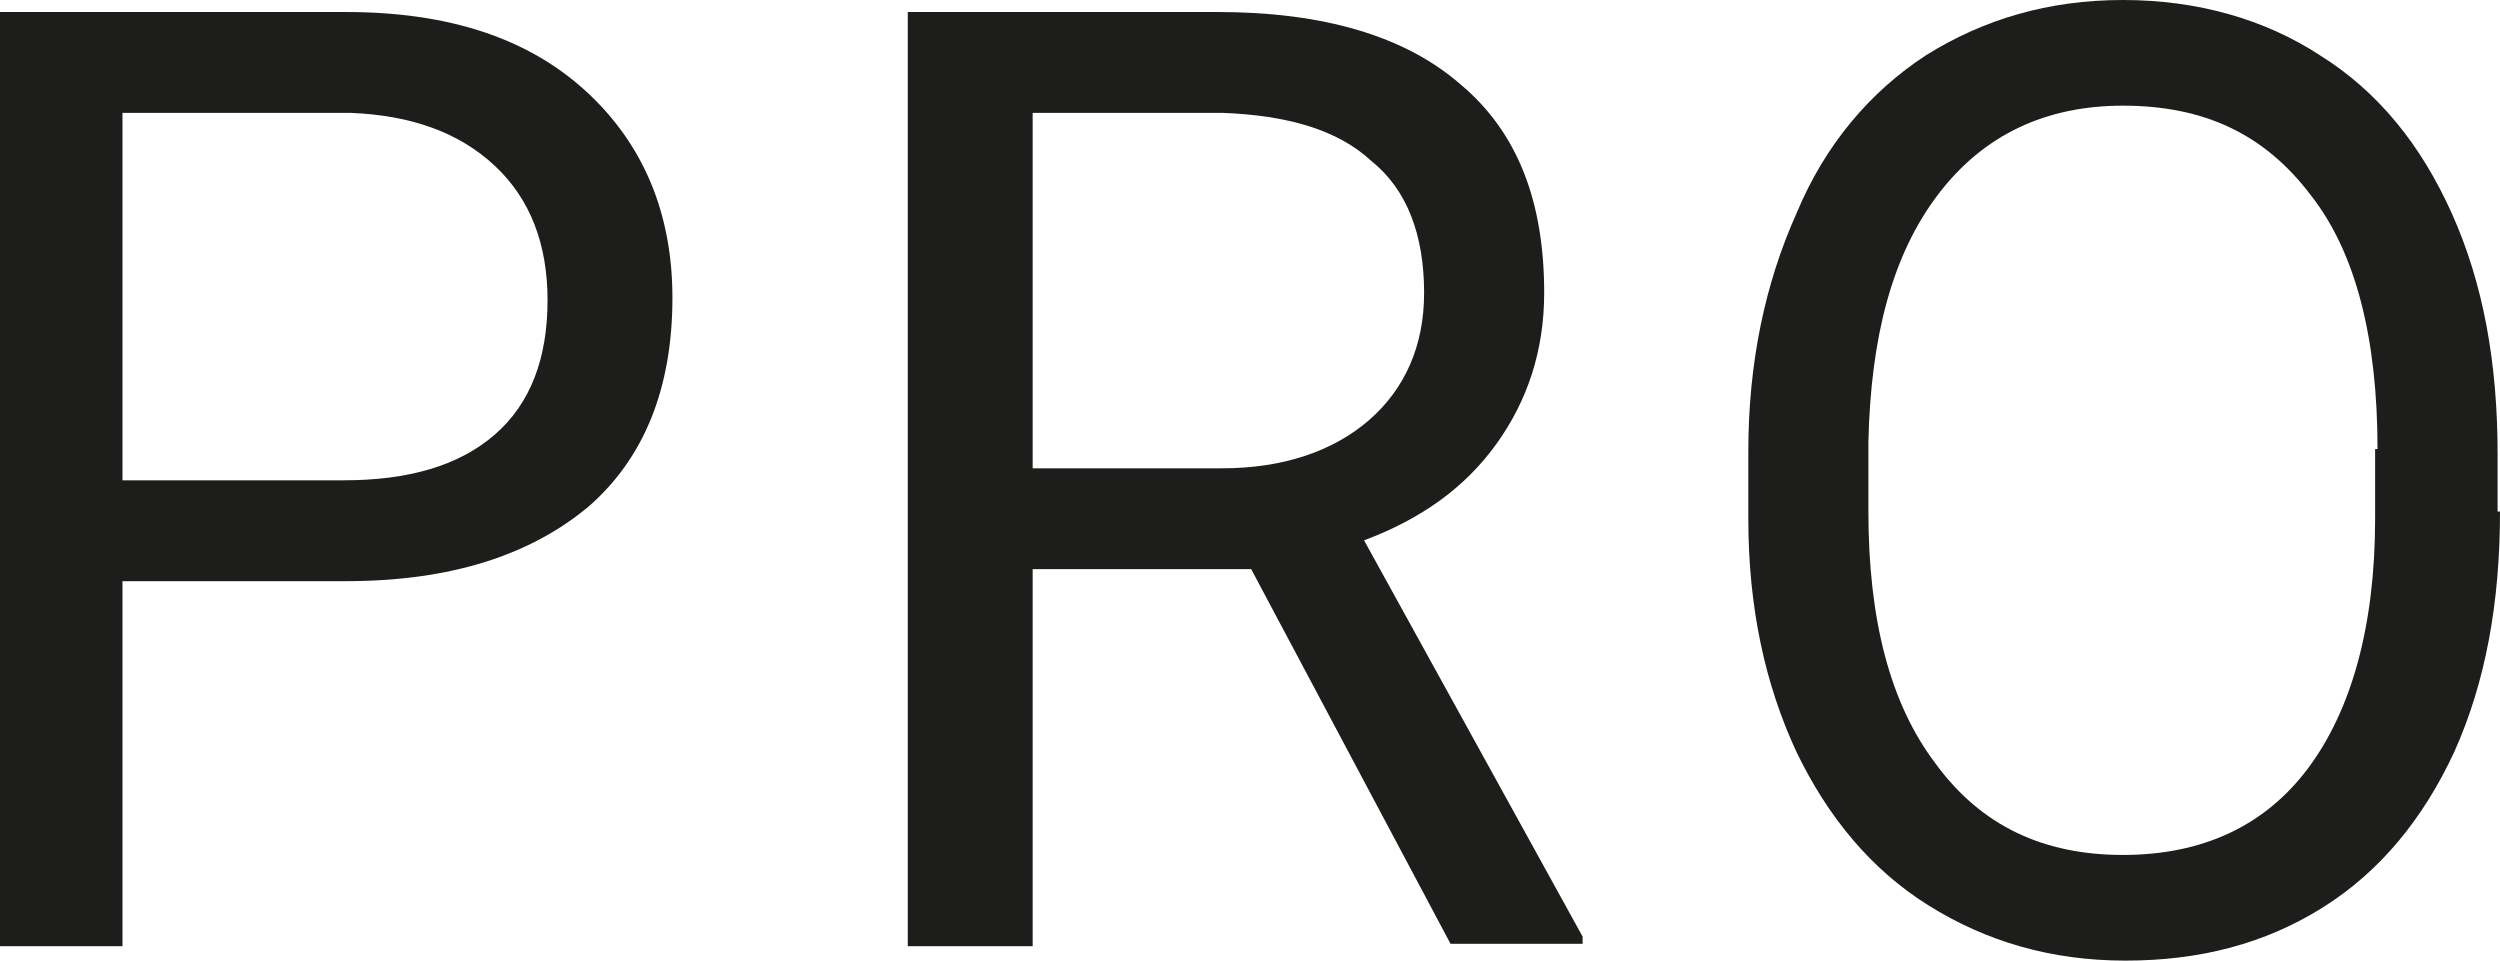
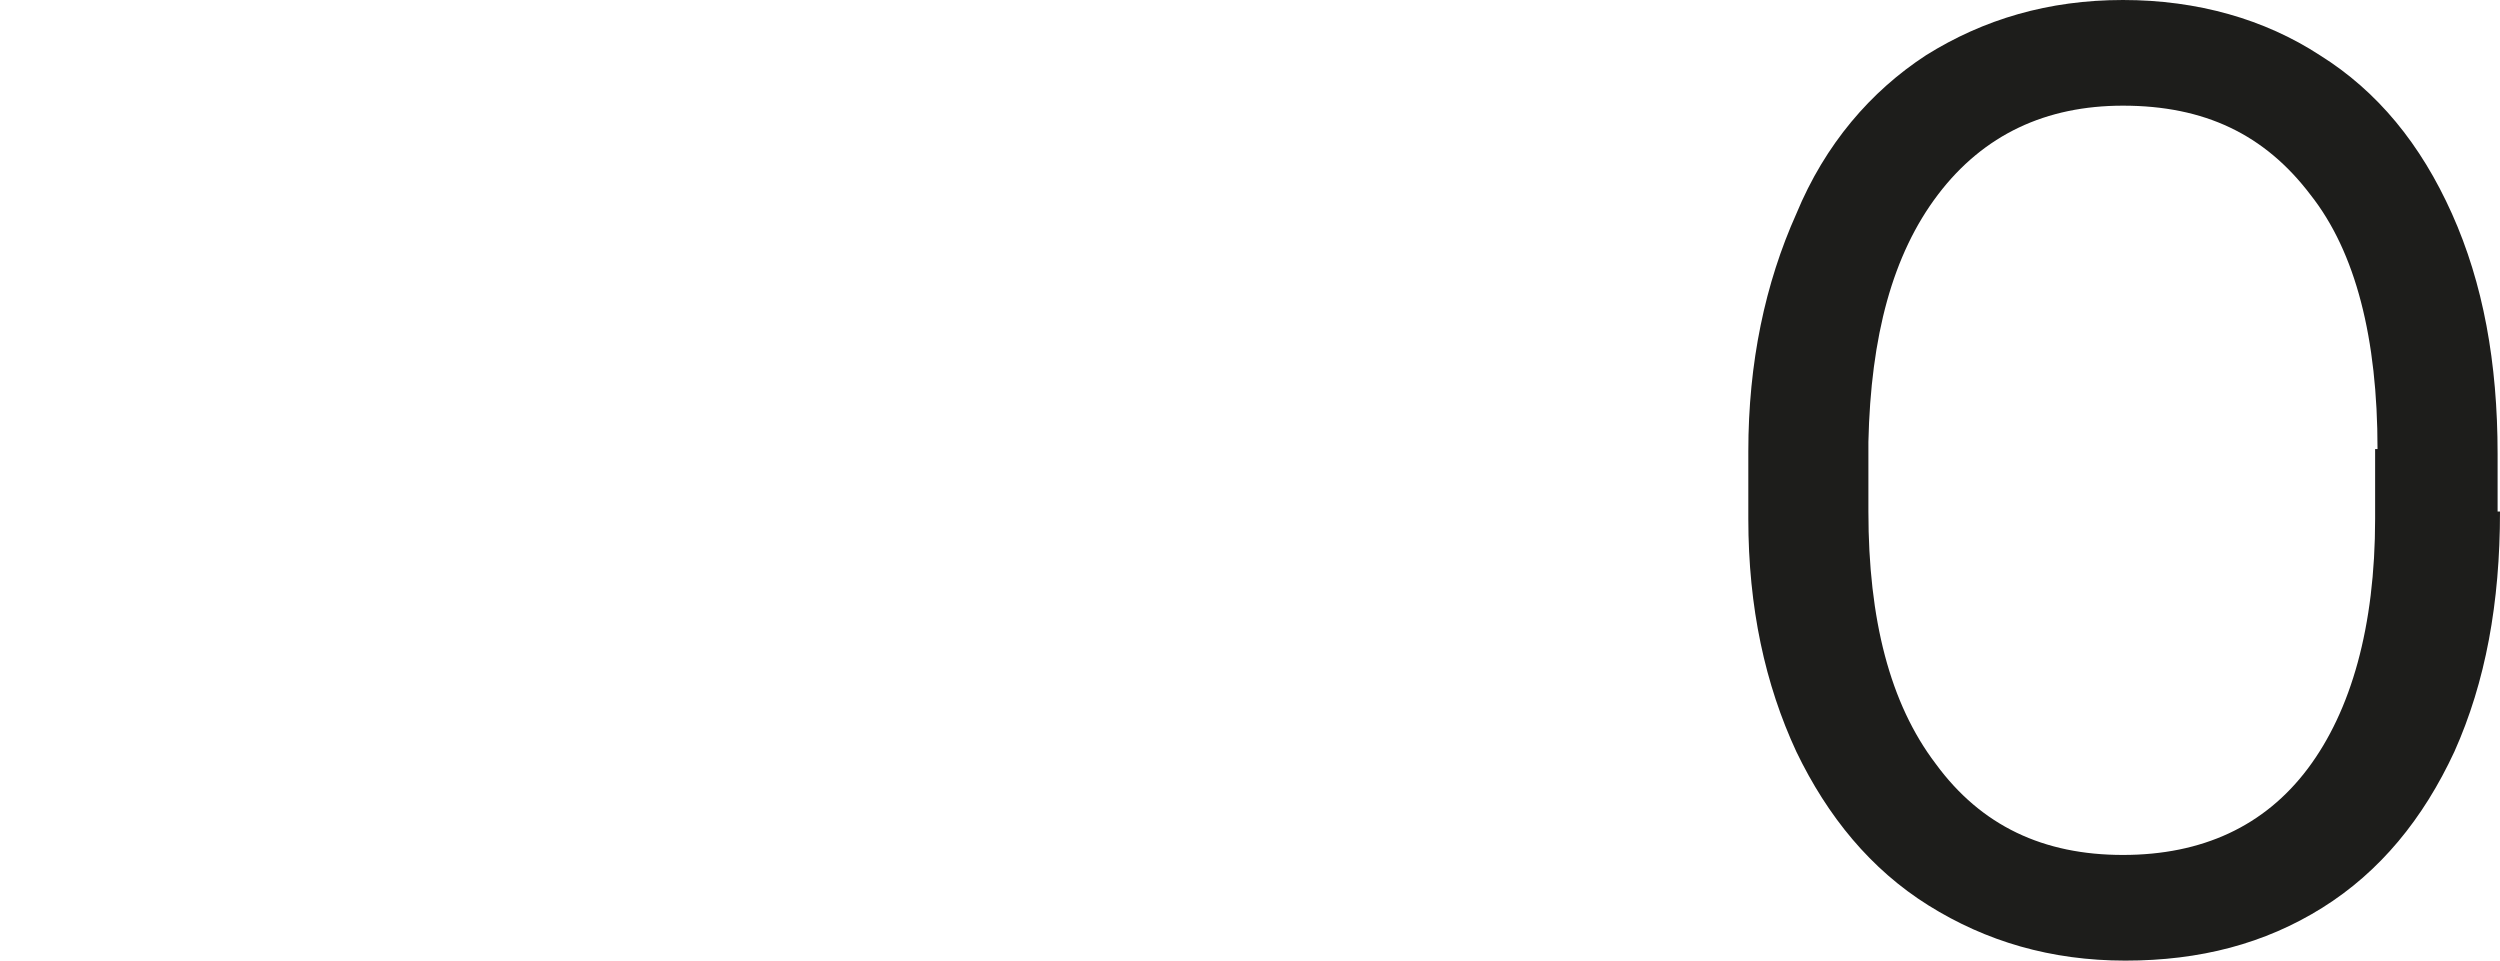
<svg xmlns="http://www.w3.org/2000/svg" version="1.1" x="0px" y="0px" viewBox="0 0 104.1 40" style="enable-background:new 0 0 104.1 40;" xml:space="preserve">
  <style type="text/css">
	.st0{enable-background:new    ;}
	.st1{fill:#1D1D1B;}
</style>
  <g class="st0">
-     <path class="st1" d="M5.1,24.2v15.2H0V0.5h14.4c4.3,0,7.6,1.1,10,3.3C26.8,6,28,8.9,28,12.4c0,3.8-1.2,6.7-3.5,8.7   c-2.4,2-5.7,3.1-10.1,3.1H5.1z M5.1,20h9.2c2.7,0,4.8-0.6,6.3-1.9c1.5-1.3,2.2-3.2,2.2-5.6c0-2.3-0.7-4.2-2.2-5.6   c-1.5-1.4-3.5-2.1-6-2.2H5.1V20z" />
-   </g>
+     </g>
  <g class="st0">
-     <path class="st1" d="M52.1,23.7H43v15.7h-5.2V0.5h12.9c4.4,0,7.8,1,10.1,3c2.4,2,3.5,4.9,3.5,8.7c0,2.4-0.7,4.5-2,6.3   c-1.3,1.8-3.1,3.1-5.5,4l9.1,16.5v0.3h-5.5L52.1,23.7z M43,19.5h7.9c2.5,0,4.6-0.7,6.1-2c1.5-1.3,2.3-3.1,2.3-5.3   c0-2.4-0.7-4.3-2.2-5.5c-1.4-1.3-3.5-1.9-6.2-2H43V19.5z" />
-   </g>
+     </g>
  <g class="st0">
    <path class="st1" d="M104.1,21.3c0,3.8-0.6,7.1-1.9,10c-1.3,2.8-3.1,5-5.5,6.5c-2.4,1.5-5.1,2.2-8.2,2.2c-3.1,0-5.8-0.8-8.2-2.3   c-2.4-1.5-4.2-3.7-5.5-6.4c-1.3-2.8-2-6-2-9.7v-2.8c0-3.7,0.7-7,2-9.9C76,6,77.9,3.8,80.2,2.3C82.6,0.8,85.3,0,88.4,0   c3.1,0,5.9,0.8,8.2,2.3c2.4,1.5,4.2,3.7,5.5,6.6c1.3,2.9,1.9,6.2,1.9,10V21.3z M99,18.7c0-4.6-0.9-8.2-2.8-10.6   c-1.9-2.5-4.4-3.7-7.8-3.7c-3.2,0-5.8,1.2-7.7,3.7c-1.9,2.5-2.8,5.9-2.9,10.3v2.9c0,4.5,0.9,8,2.8,10.5c1.9,2.6,4.5,3.8,7.8,3.8   c3.3,0,5.9-1.2,7.7-3.6c1.8-2.4,2.8-5.9,2.8-10.4V18.7z" />
  </g>
</svg>